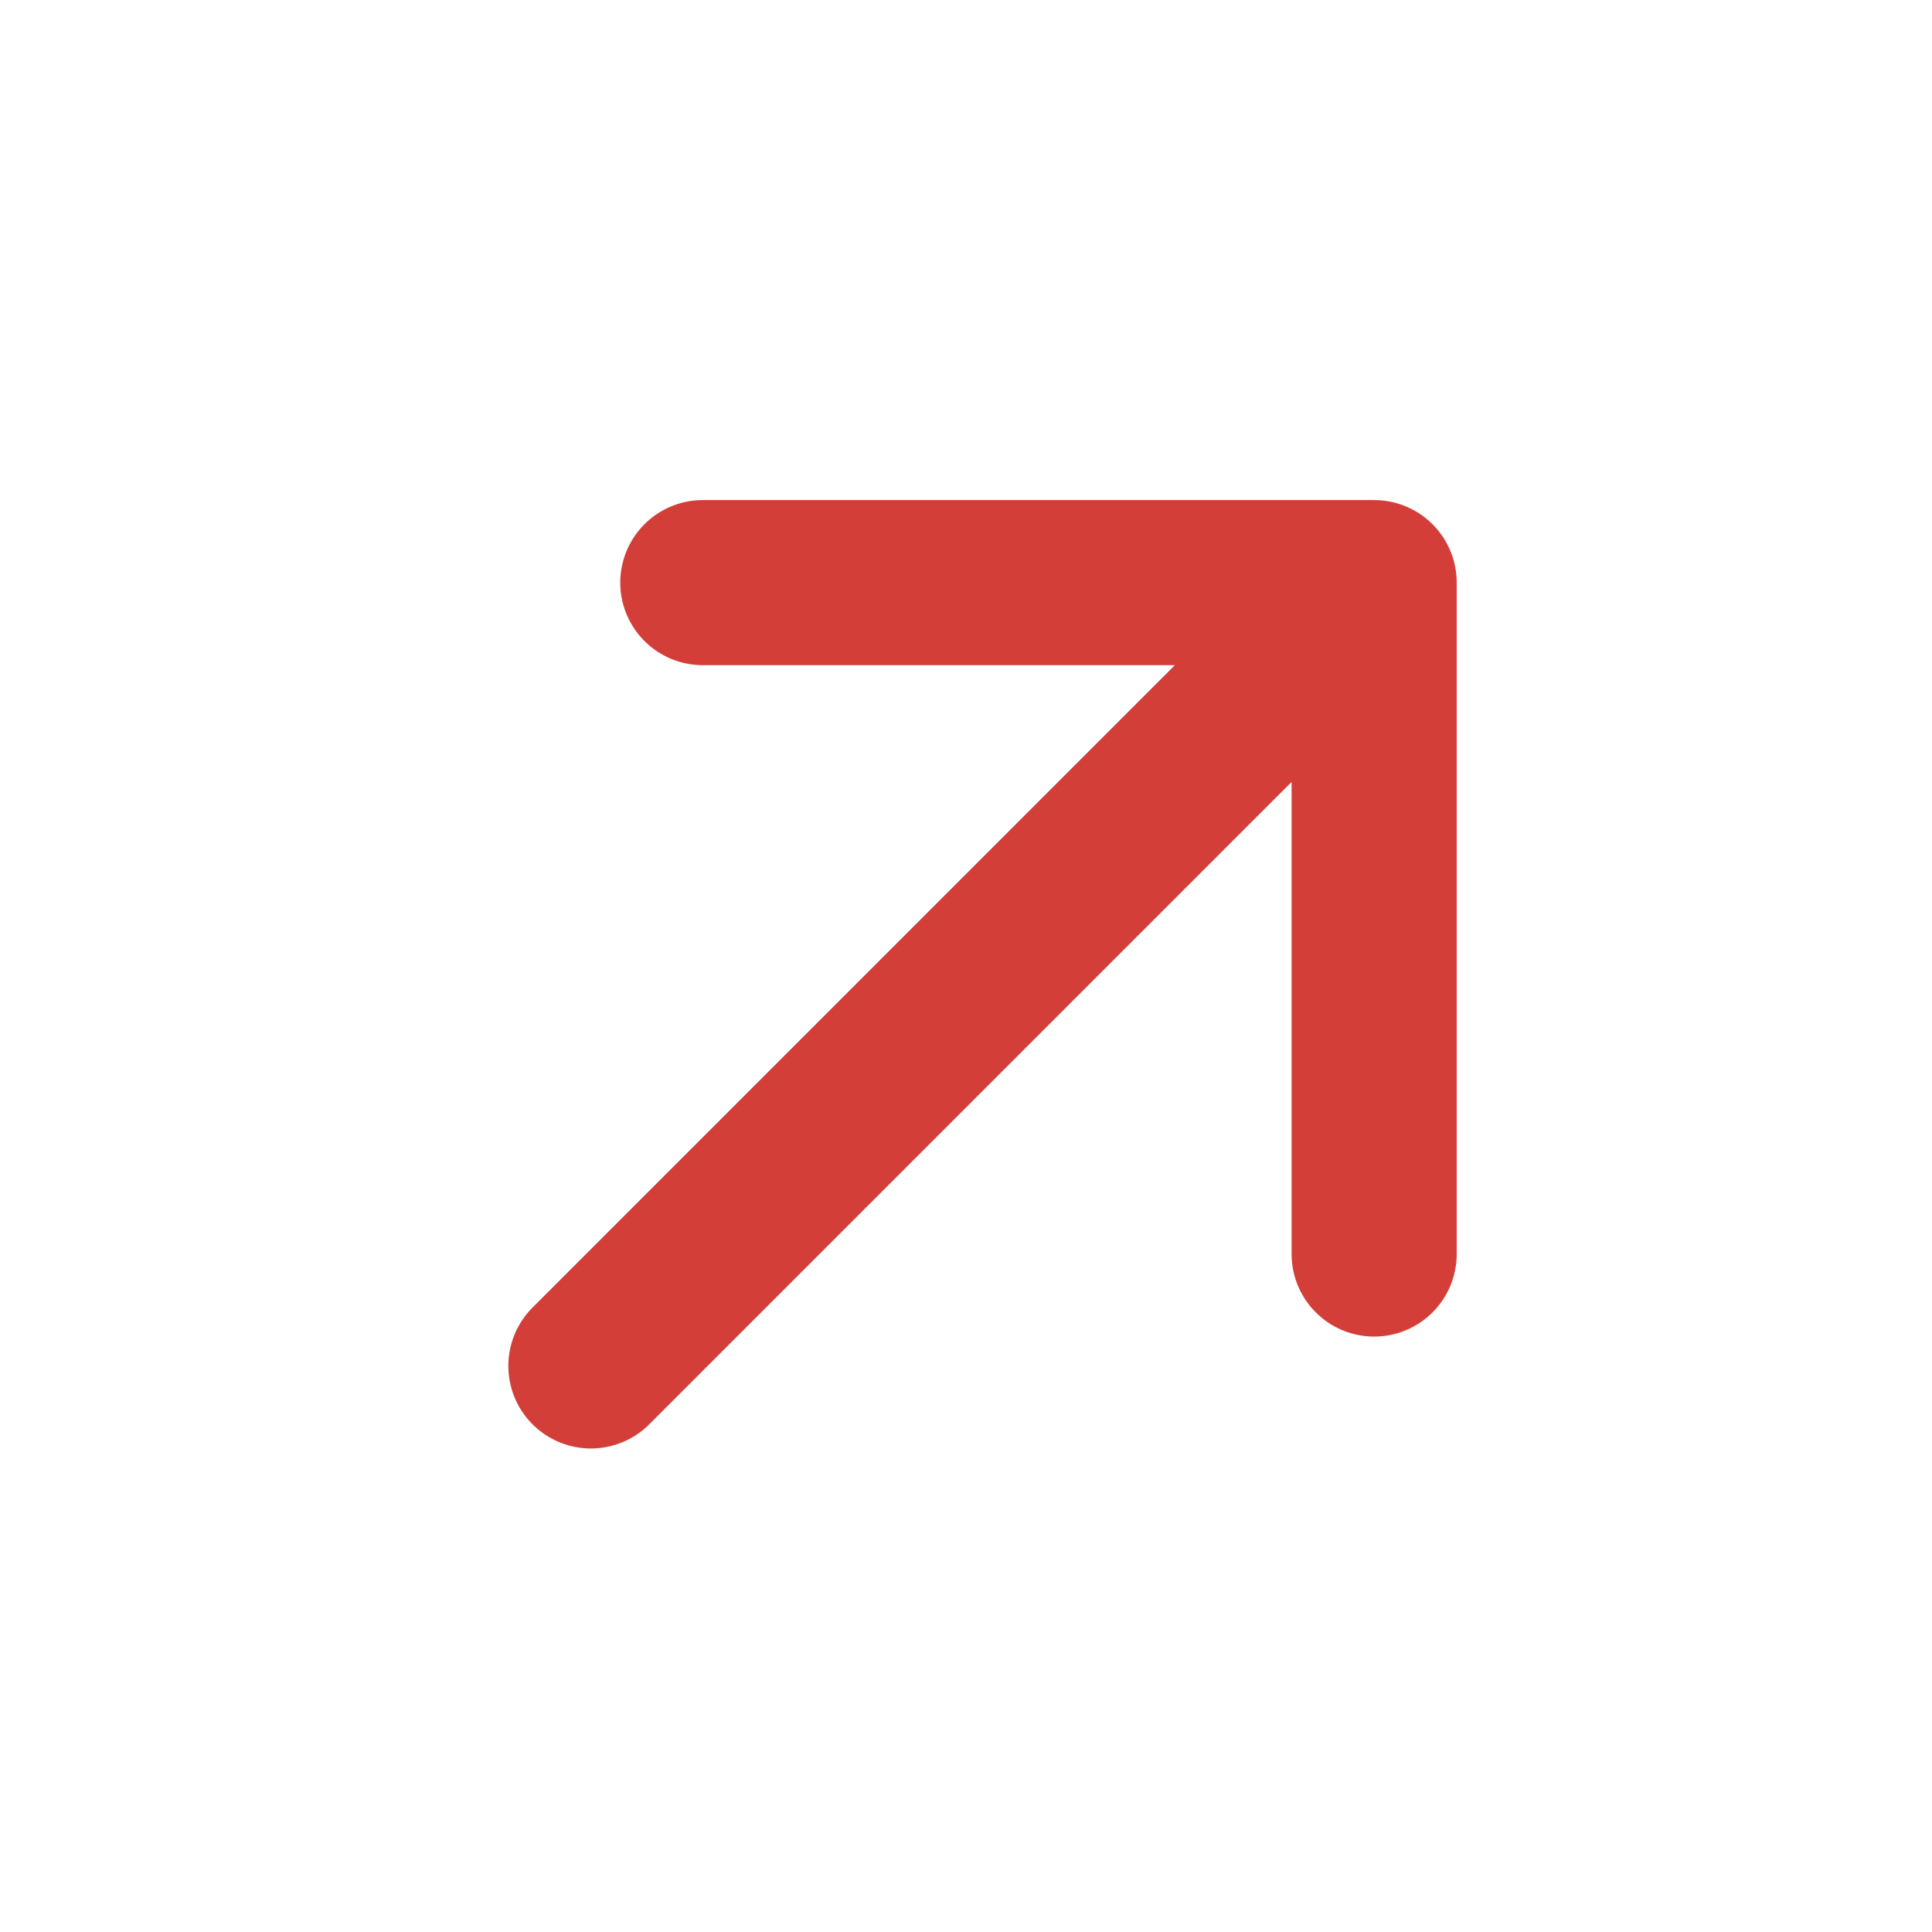
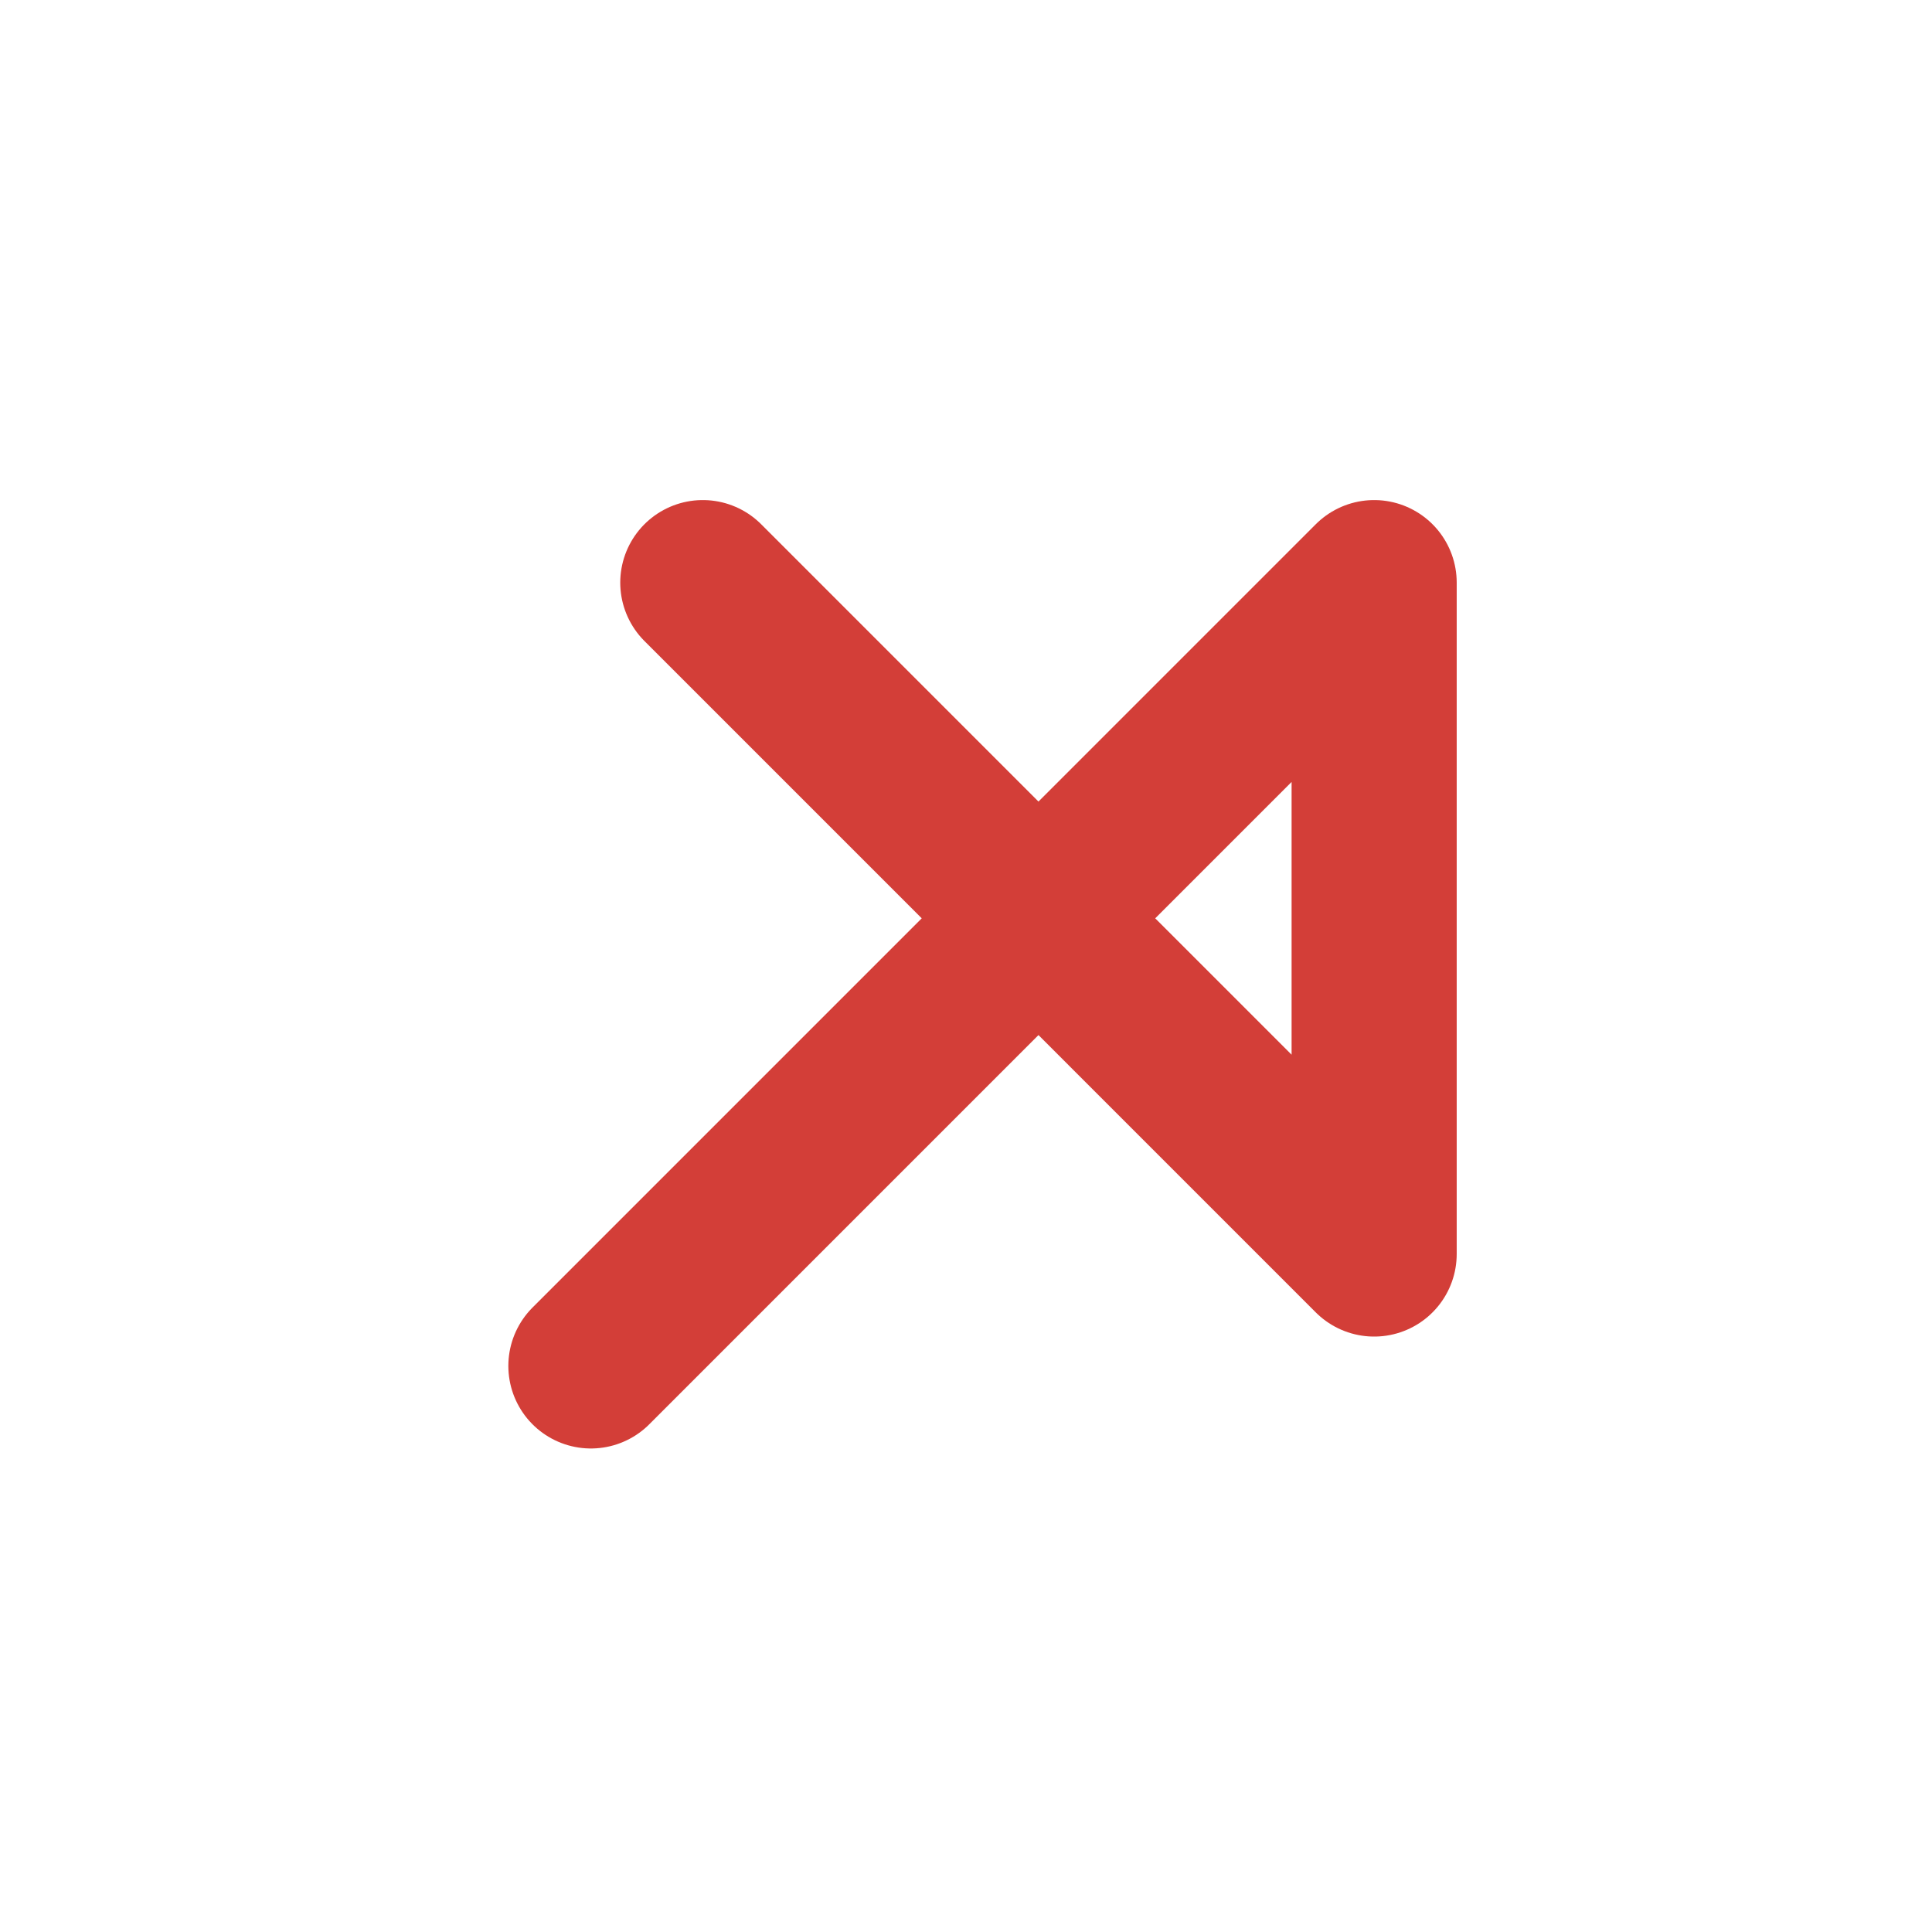
<svg xmlns="http://www.w3.org/2000/svg" width="39" height="39" viewBox="0 0 39 39" fill="none">
-   <path d="M27.739 11.761L27.739 25.314M27.739 11.761L14.187 11.761M27.739 11.761L11.928 27.573" stroke="#D33E38" stroke-width="3.333" stroke-linecap="round" stroke-linejoin="round" />
+   <path d="M27.739 11.761L27.739 25.314L14.187 11.761M27.739 11.761L11.928 27.573" stroke="#D33E38" stroke-width="3.333" stroke-linecap="round" stroke-linejoin="round" />
</svg>